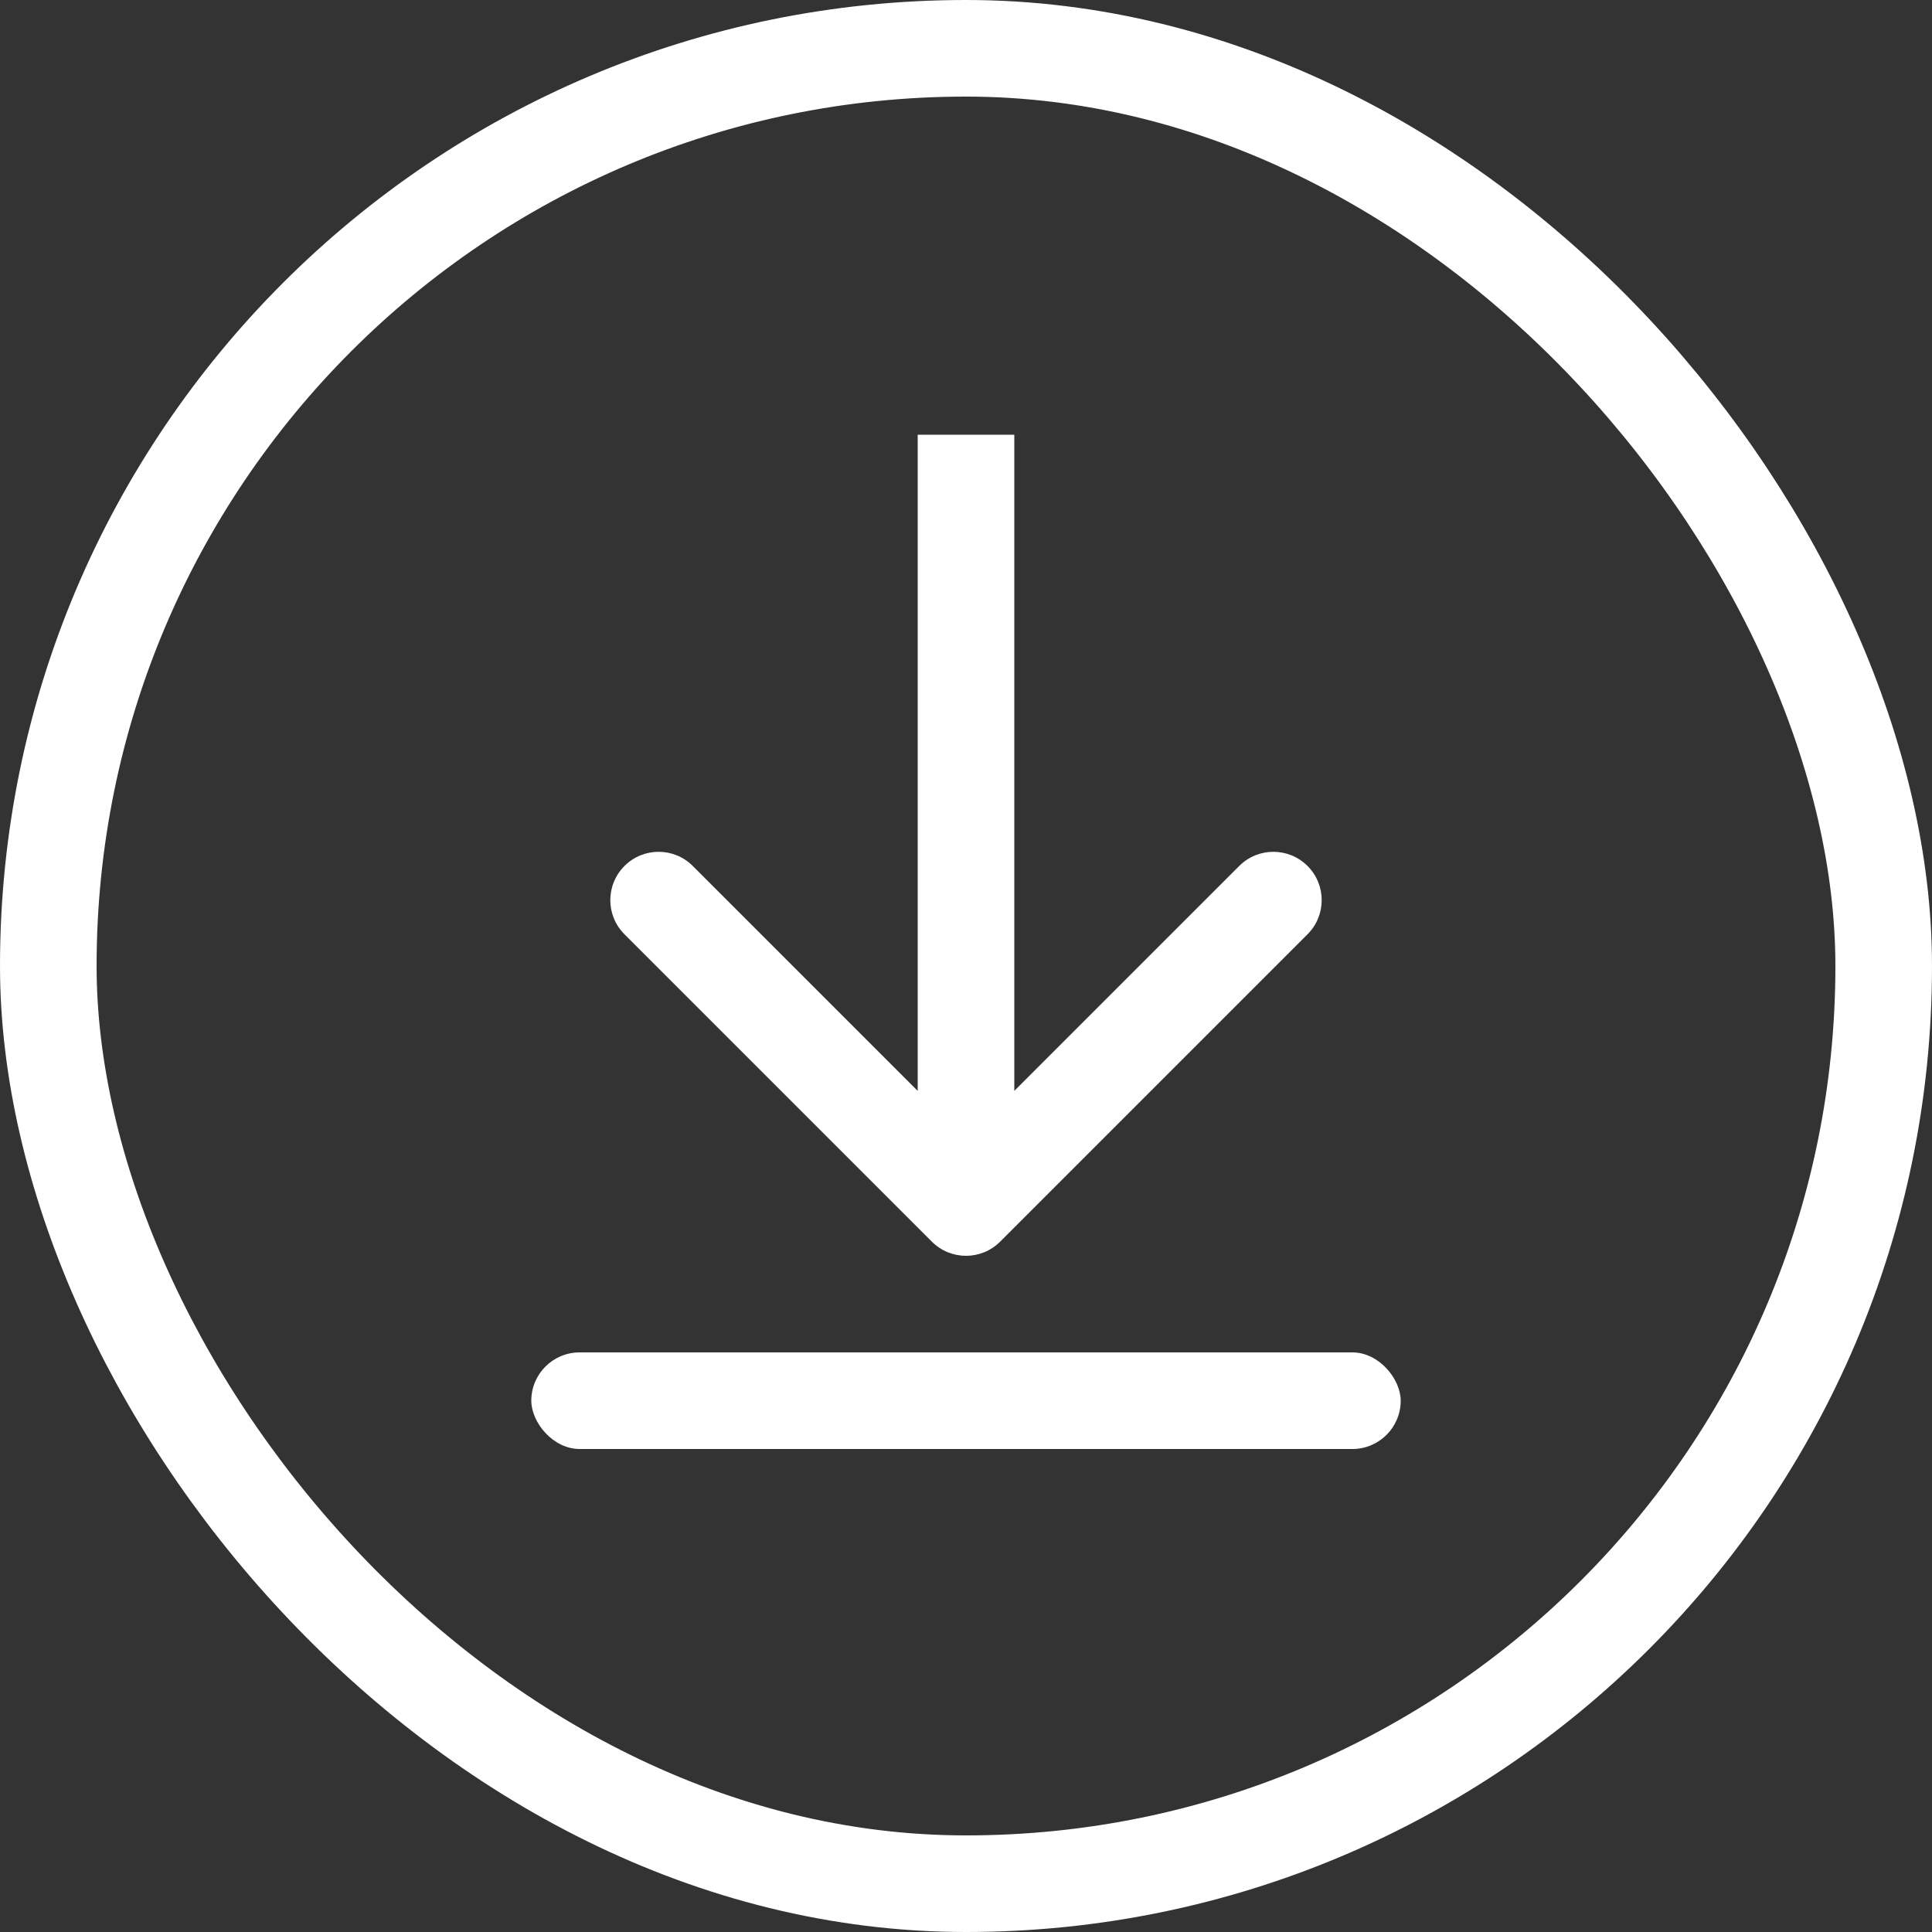
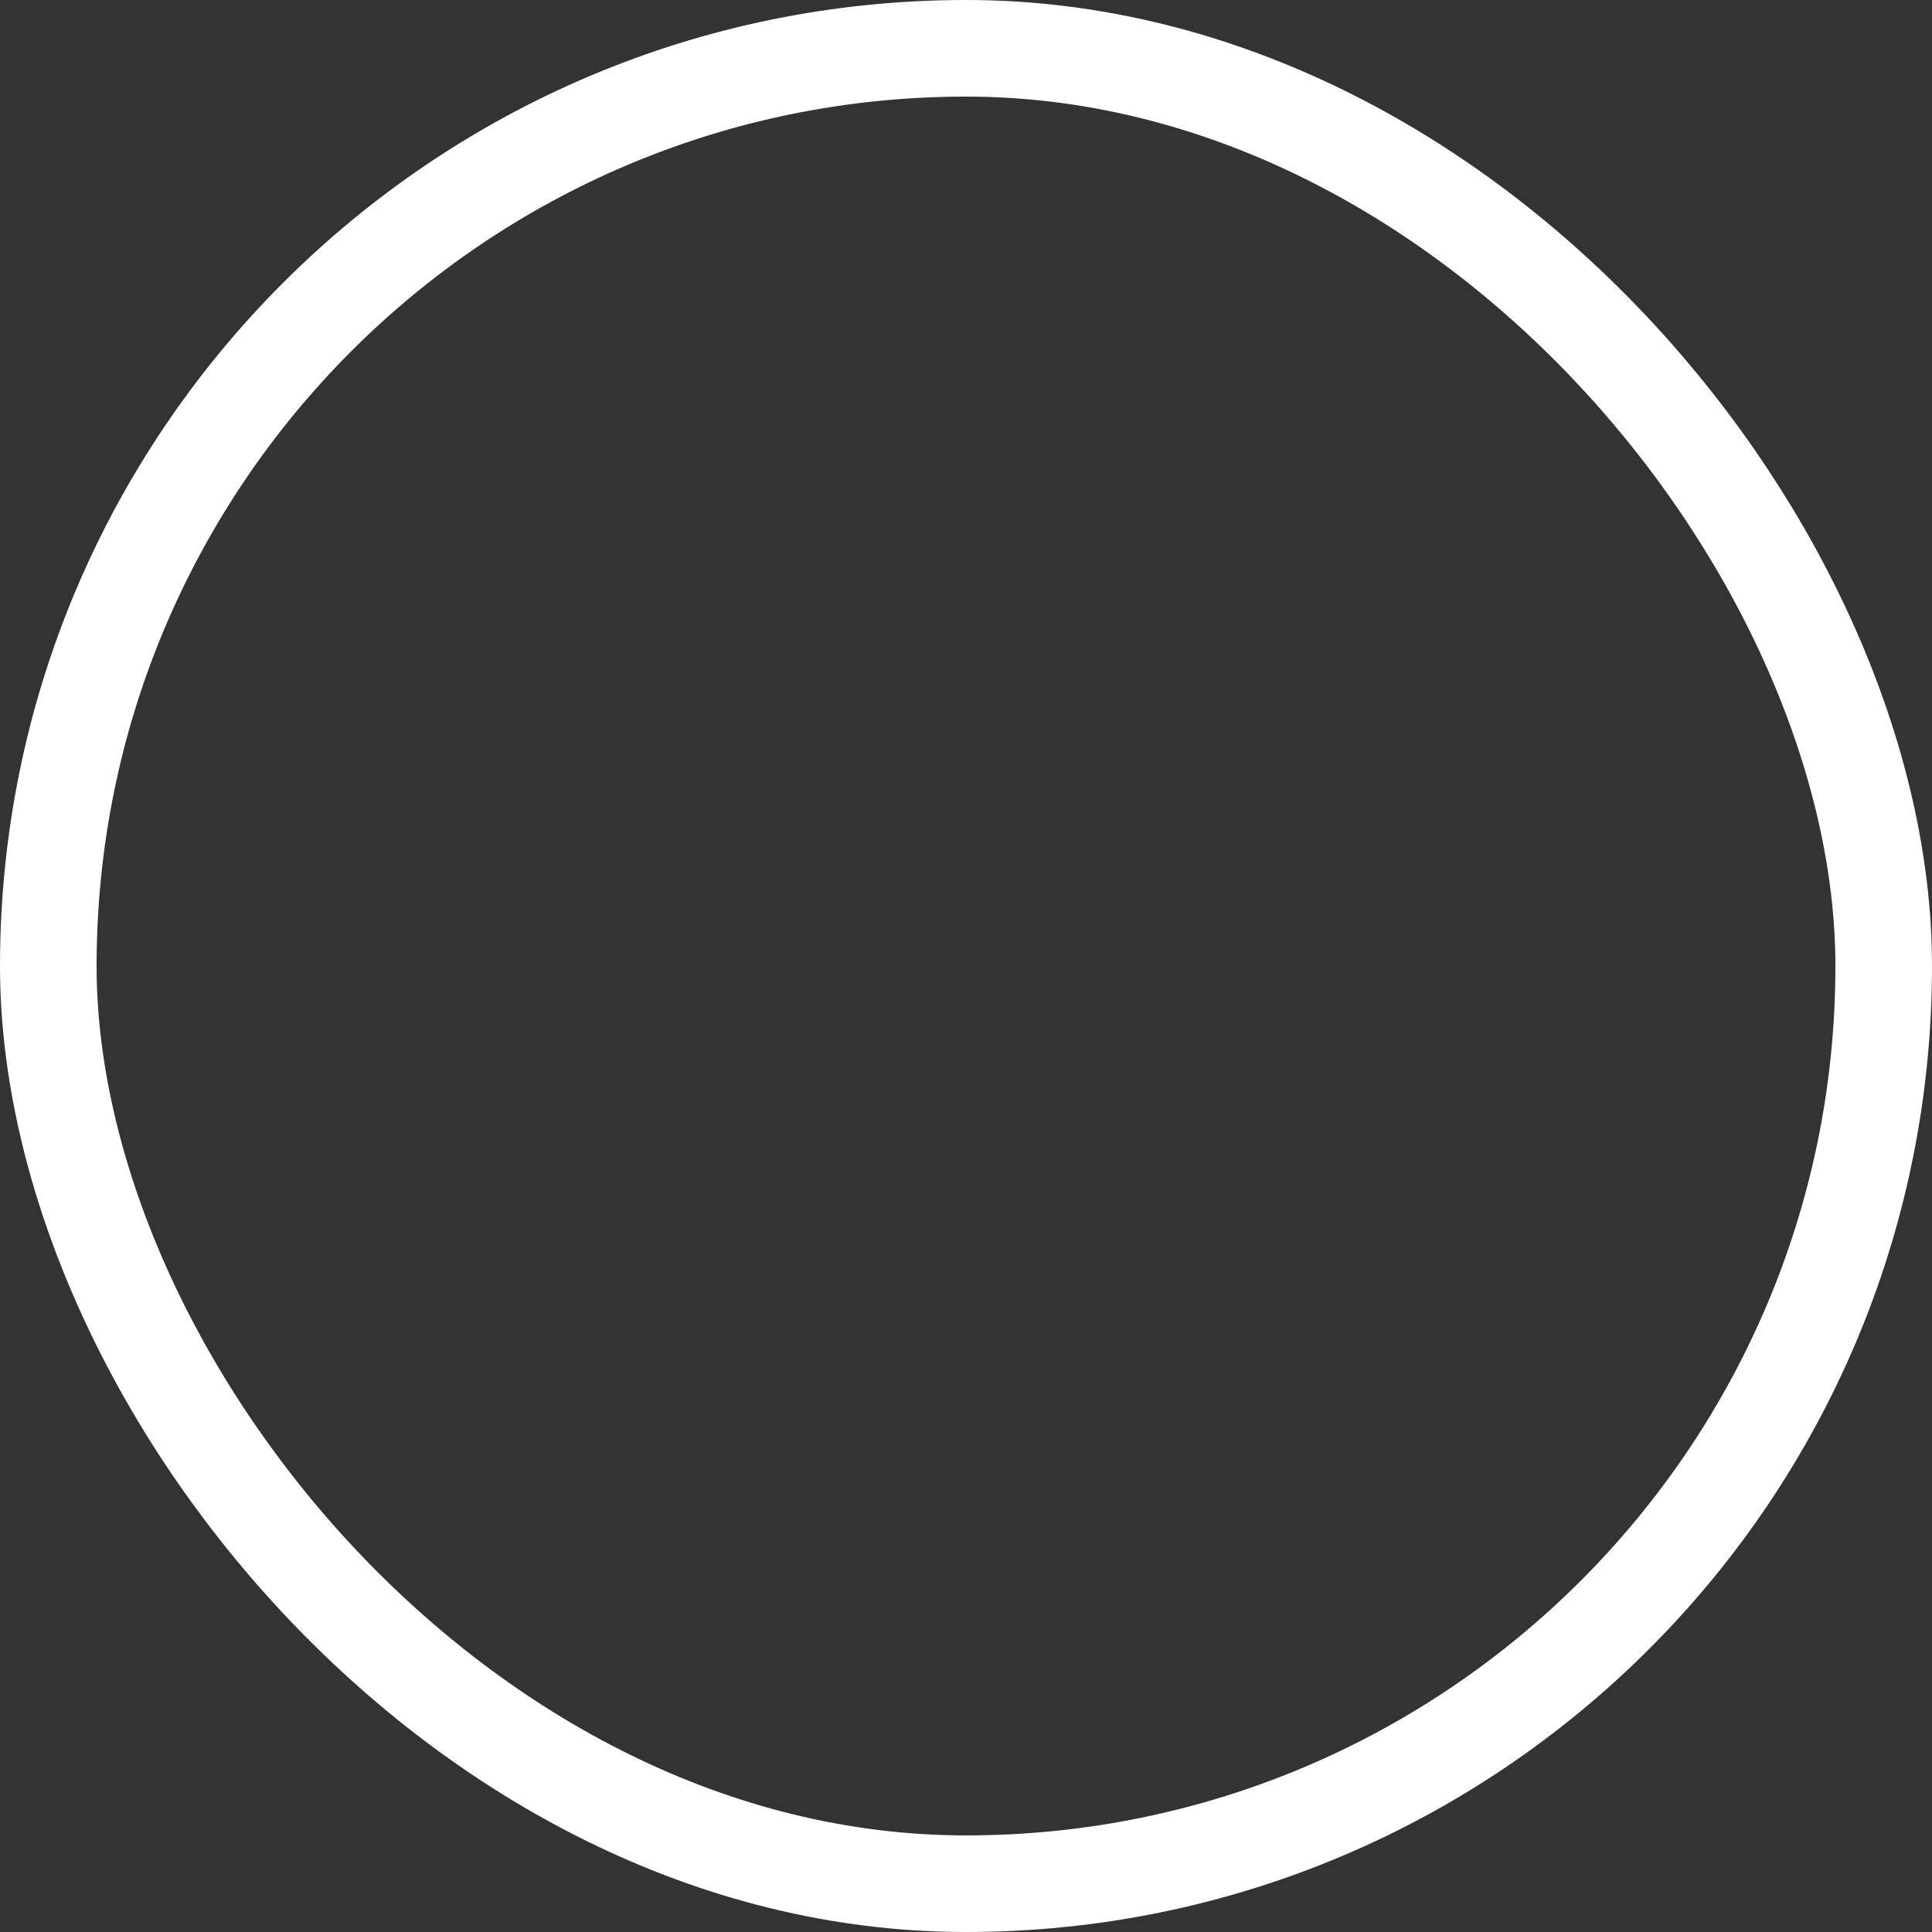
<svg xmlns="http://www.w3.org/2000/svg" width="40" height="40" viewBox="0 0 40 40" fill="none">
  <rect x="0" y="0" width="40" height="40" fill="#333333" stroke="none" />
  <rect x="1" y="1" width="38" height="38" rx="19" stroke="#FFFFFF" stroke-width="2" />
-   <rect x="11" y="28" width="18" height="2" rx="1" fill="#FFFFFF" />
-   <path d="M19.293 25.707C19.683 26.098 20.317 26.098 20.707 25.707L27.071 19.343C27.462 18.953 27.462 18.32 27.071 17.929C26.68 17.538 26.047 17.538 25.657 17.929L20 23.586L14.343 17.929C13.953 17.538 13.319 17.538 12.929 17.929C12.538 18.32 12.538 18.953 12.929 19.343L19.293 25.707ZM19 9L19 25L21 25L21 9L19 9Z" fill="#FFFFFF" />
</svg>